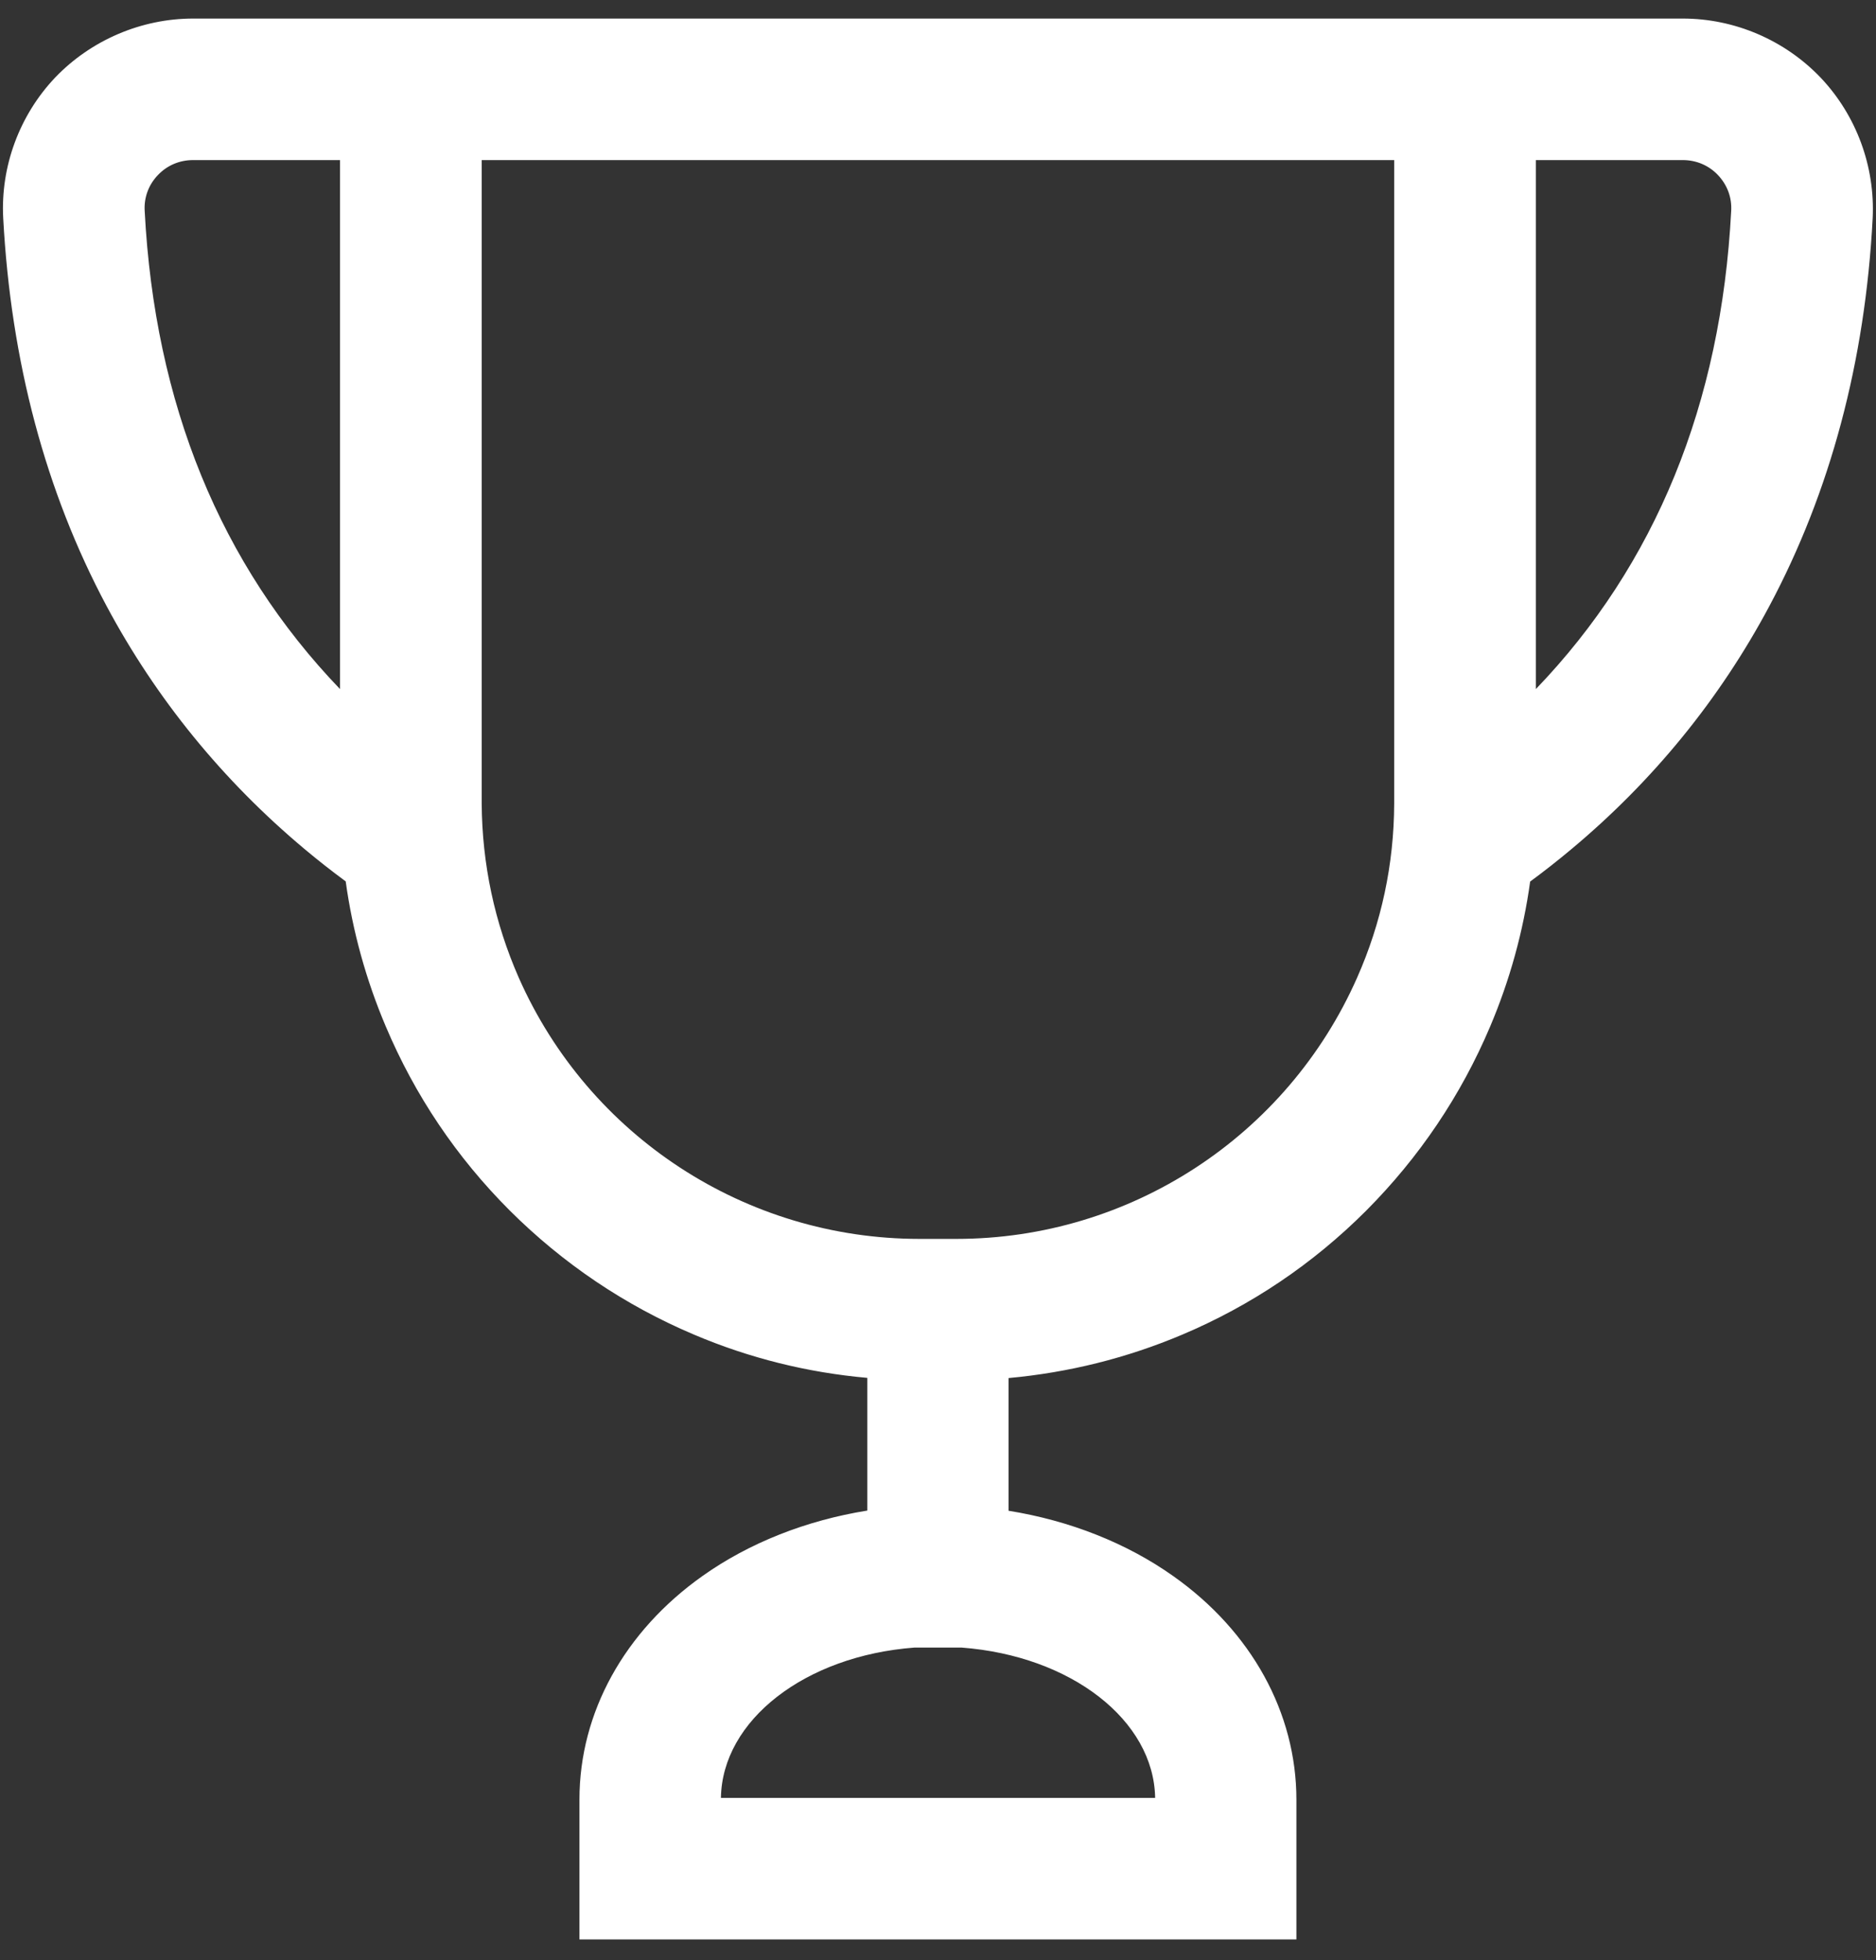
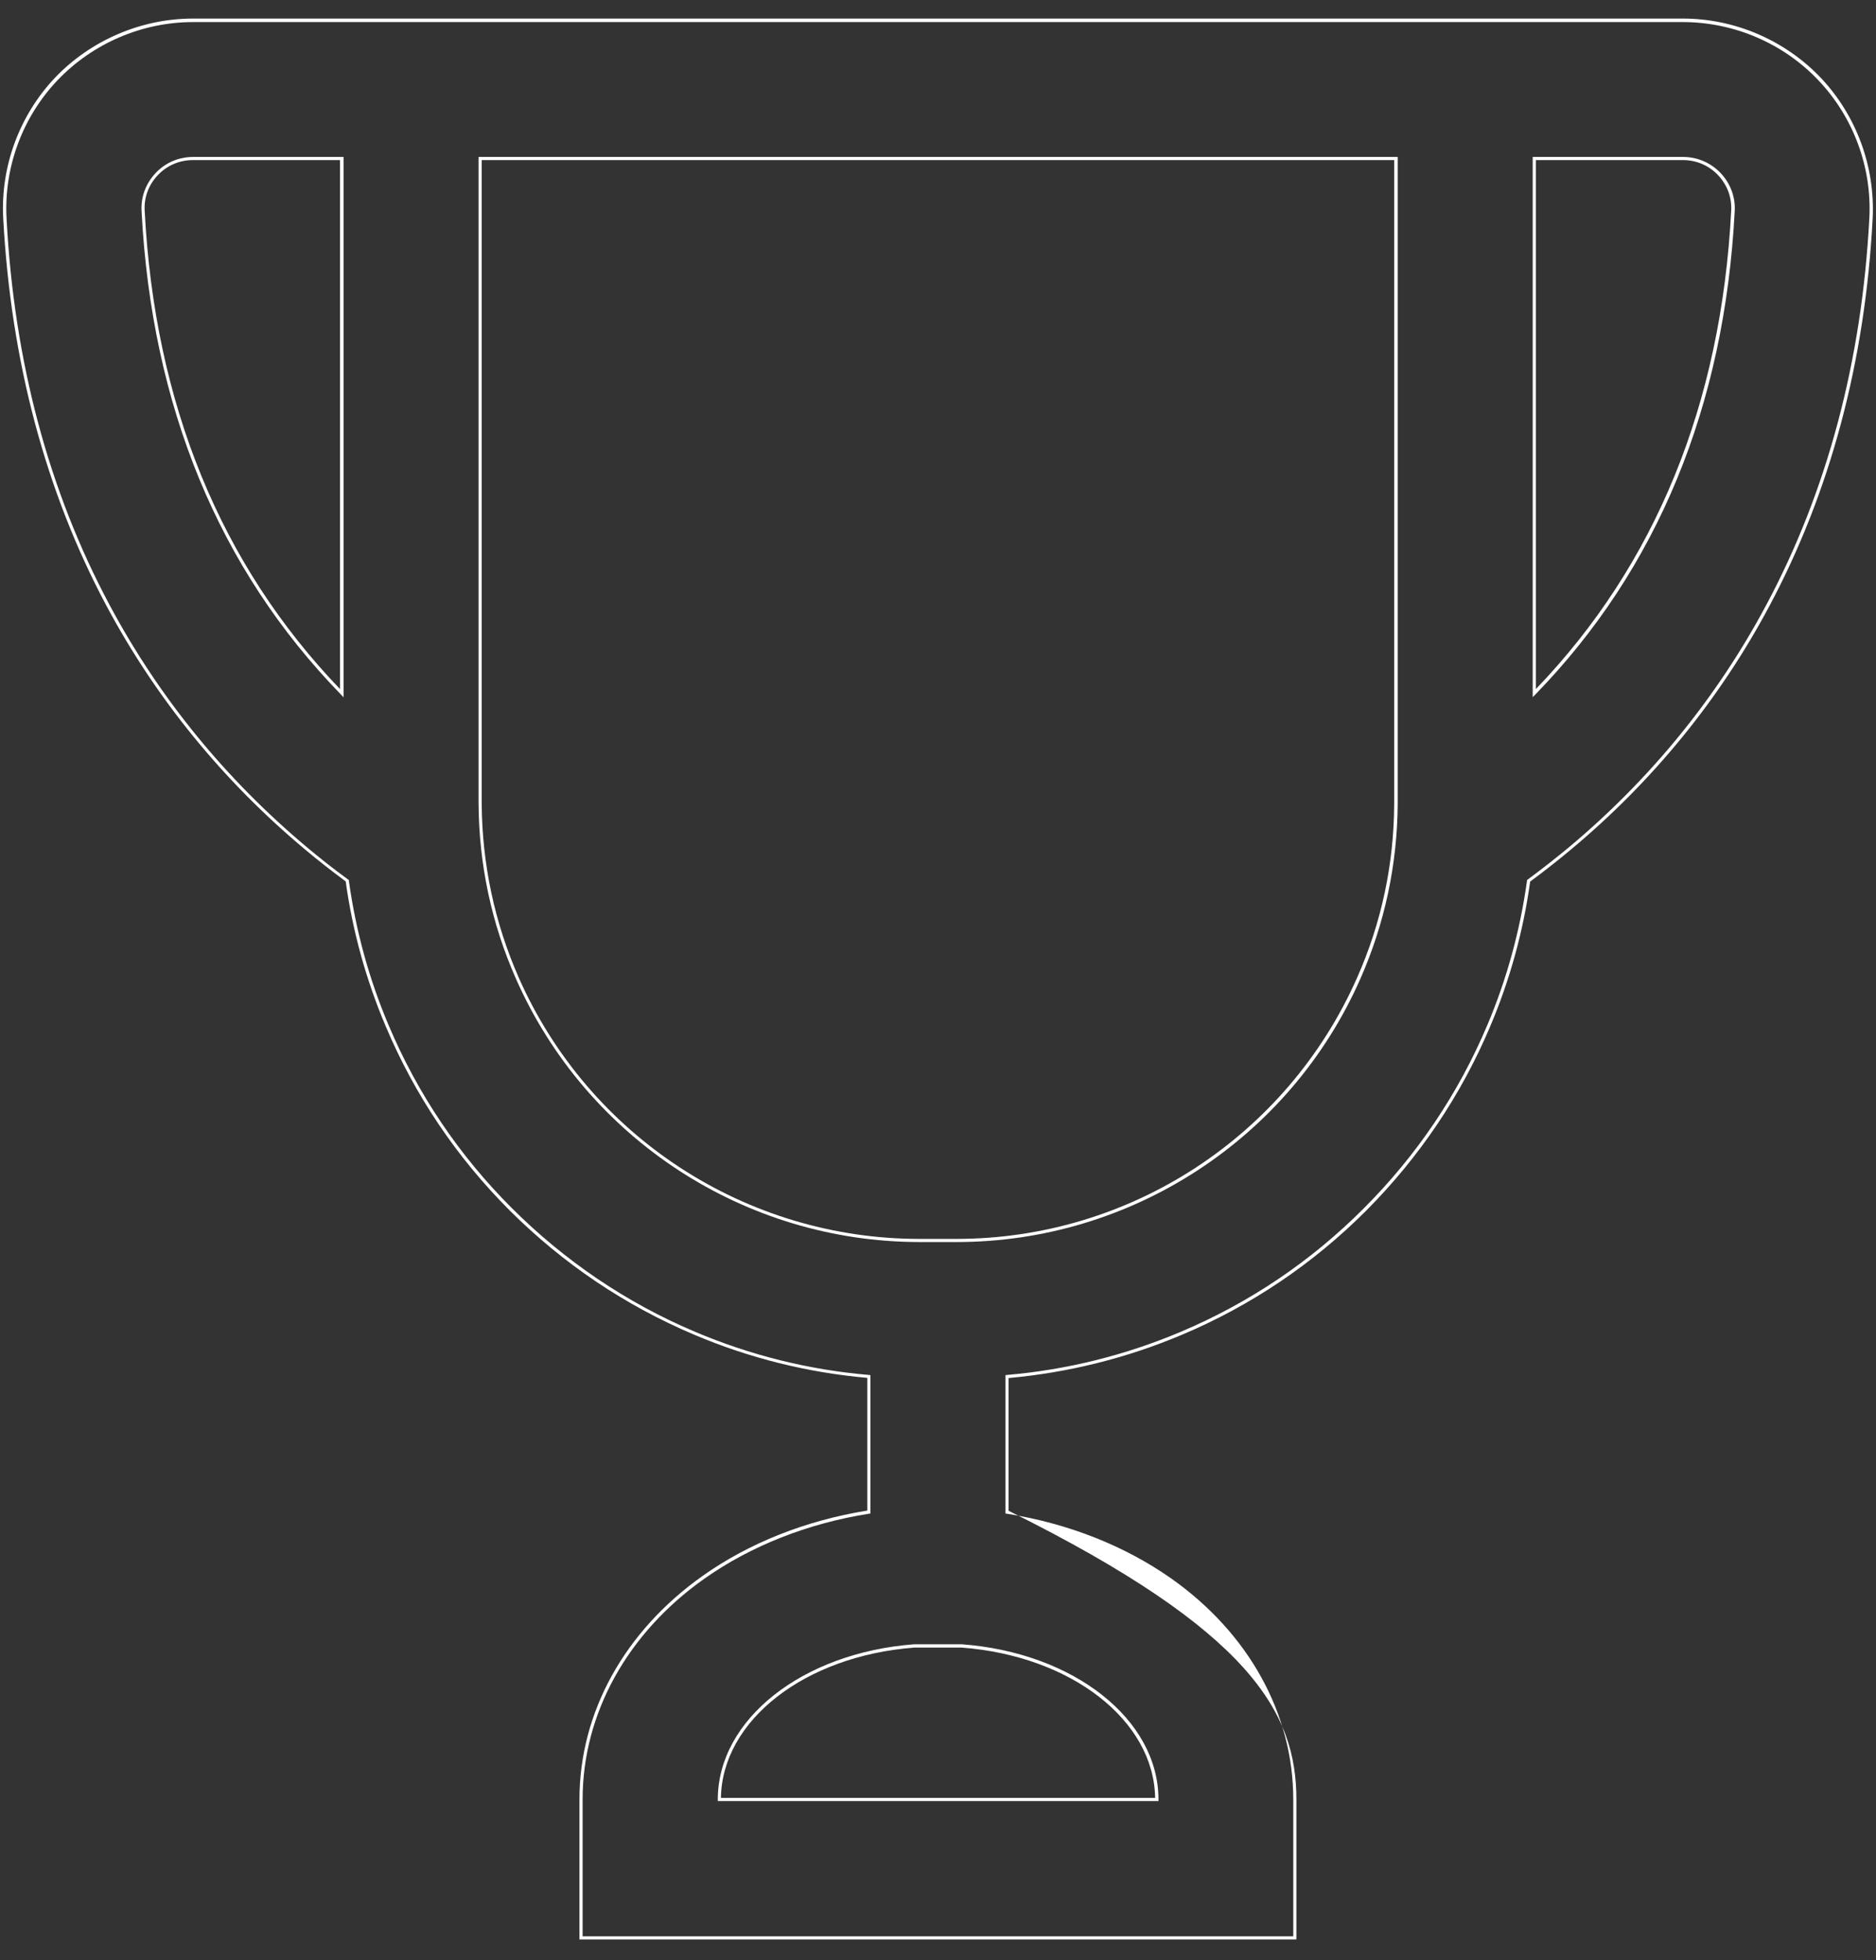
<svg xmlns="http://www.w3.org/2000/svg" width="90" height="94" viewBox="0 0 90 94" fill="none">
  <rect x="0" y="0" width="90" height="94" fill="#333333" stroke="none" />
-   <path d="M89.764 10.462C89.896 8.009 88.993 5.574 87.302 3.788C85.6 2.002 83.213 0.968 80.74 0.968H73.615H66.979H56.517H50.801H39.202H33.486H23.034H16.397H9.263C6.79 0.968 4.403 1.993 2.701 3.788C1.01 5.574 0.107 8.009 0.239 10.462C0.596 17.315 2.26 23.566 5.192 29.046C7.571 33.492 10.757 37.403 14.668 40.674C15.335 41.228 16.003 41.755 16.66 42.234C16.989 44.622 17.629 46.953 18.578 49.19C19.979 52.49 21.971 55.451 24.519 57.998C27.066 60.545 30.027 62.538 33.327 63.939C36.006 65.067 38.807 65.763 41.693 66.016V72.521C38.76 72.982 36.025 74.053 33.759 75.651C30.018 78.293 27.875 82.175 27.875 86.311V92.947H34.511H55.492H62.128V86.311C62.128 82.175 59.985 78.293 56.244 75.651C53.988 74.053 51.252 72.991 48.32 72.521V66.026C51.206 65.772 54.007 65.086 56.686 63.948C59.985 62.548 62.946 60.555 65.493 58.008C68.041 55.46 70.034 52.499 71.434 49.2C72.384 46.962 73.023 44.631 73.352 42.244C74.01 41.755 74.677 41.238 75.345 40.683C79.255 37.412 82.442 33.502 84.82 29.055C87.743 23.566 89.407 17.315 89.764 10.462ZM65.183 46.916C61.912 54.323 54.505 59.493 45.895 59.493H44.118C35.498 59.493 28.091 54.323 24.829 46.916C23.692 44.349 23.062 41.52 23.043 38.54C23.043 38.493 23.043 38.456 23.043 38.408V7.605H33.505H40.217H49.824H56.535H66.998V38.408C66.998 38.456 66.998 38.493 66.998 38.54C66.951 41.52 66.321 44.349 65.183 46.916ZM6.866 10.124C6.79 8.751 7.89 7.605 9.263 7.605H16.397V33.248C11.688 28.407 7.439 21.056 6.866 10.124ZM55.492 86.302H34.511C34.511 82.476 38.609 79.336 43.873 78.932H46.139C51.394 79.336 55.492 82.476 55.492 86.302ZM83.137 10.124C82.564 21.056 78.315 28.407 73.606 33.248V7.605H80.731C82.113 7.605 83.203 8.751 83.137 10.124Z" fill="white" />
-   <path d="M62.203 93.01H27.799V86.299C27.799 82.134 29.952 78.233 33.712 75.573C35.94 73.994 38.675 72.913 41.608 72.443V66.079C38.741 65.825 35.94 65.13 33.289 64.002C29.98 62.601 27.01 60.599 24.453 58.051C21.906 55.504 19.904 52.534 18.503 49.215C17.563 46.997 16.914 44.657 16.585 42.269C15.909 41.771 15.251 41.254 14.611 40.718C10.691 37.437 7.496 33.517 5.117 29.071C2.185 23.582 0.521 17.321 0.154 10.459C0.023 7.978 0.934 5.524 2.645 3.72C4.365 1.924 6.781 0.89 9.263 0.89H80.731C83.222 0.89 85.628 1.924 87.349 3.729C89.059 5.534 89.962 7.987 89.84 10.469C89.482 17.331 87.809 23.591 84.876 29.081C82.498 33.536 79.302 37.456 75.382 40.727C74.752 41.254 74.085 41.78 73.408 42.278C73.079 44.666 72.431 47.007 71.491 49.225C70.09 52.534 68.088 55.504 65.54 58.061C62.993 60.608 60.023 62.611 56.705 64.011C54.054 65.13 51.262 65.825 48.386 66.088V72.452C51.318 72.922 54.054 74.003 56.282 75.582C60.041 78.233 62.194 82.144 62.194 86.308V93.01H62.203ZM27.95 92.86H62.044V86.299C62.044 82.191 59.91 78.327 56.197 75.705C53.969 74.135 51.234 73.054 48.301 72.593L48.235 72.584V65.948L48.31 65.938C51.187 65.694 53.997 64.989 56.648 63.87C59.938 62.479 62.899 60.486 65.428 57.948C67.966 55.41 69.959 52.459 71.35 49.169C72.29 46.95 72.929 44.609 73.258 42.231V42.203L73.286 42.184C73.963 41.686 74.63 41.16 75.279 40.624C79.18 37.362 82.367 33.452 84.735 29.015C87.659 23.544 89.323 17.302 89.68 10.469C89.811 8.034 88.918 5.618 87.236 3.851C85.553 2.075 83.184 1.059 80.731 1.059H9.263C6.819 1.059 4.45 2.075 2.758 3.851C1.075 5.618 0.182 8.034 0.314 10.469C0.671 17.312 2.335 23.553 5.258 29.015C7.627 33.452 10.814 37.353 14.715 40.624C15.354 41.16 16.021 41.686 16.707 42.184L16.736 42.203V42.231C17.065 44.619 17.704 46.95 18.644 49.169C20.035 52.459 22.028 55.419 24.566 57.948C27.104 60.477 30.055 62.479 33.346 63.87C36.006 64.998 38.807 65.694 41.683 65.938L41.758 65.948V72.584L41.693 72.593C38.76 73.054 36.025 74.135 33.797 75.705C30.084 78.327 27.95 82.191 27.95 86.299V92.86ZM55.567 86.374H34.436V86.299C34.436 82.463 38.487 79.258 43.864 78.854H46.139C51.525 79.258 55.577 82.463 55.577 86.299V86.374H55.567ZM34.586 86.223H55.417C55.36 82.501 51.384 79.408 46.13 79.013H43.873C38.619 79.408 34.643 82.501 34.586 86.223ZM45.895 59.565H44.118C35.742 59.565 28.138 54.611 24.754 46.941C23.579 44.29 22.977 41.461 22.959 38.528V38.396V7.527H67.054V38.537C67.035 41.461 66.433 44.29 65.258 46.95C61.874 54.611 54.27 59.565 45.895 59.565ZM23.109 7.677V38.406V38.537C23.128 41.442 23.729 44.252 24.886 46.884C28.251 54.498 35.789 59.414 44.108 59.414H45.885C54.204 59.414 61.743 54.498 65.108 46.884C66.274 44.252 66.875 41.442 66.885 38.537V38.406V7.677H23.109ZM73.531 33.433V7.527H80.74C81.427 7.527 82.066 7.799 82.545 8.297C83.015 8.796 83.26 9.444 83.222 10.121C82.733 19.483 79.518 27.276 73.671 33.292L73.531 33.433ZM73.681 7.677V33.047C79.424 27.078 82.573 19.361 83.053 10.111C83.09 9.472 82.865 8.871 82.423 8.401C81.981 7.931 81.379 7.677 80.731 7.677H73.681ZM16.473 33.433L16.341 33.292C10.494 27.276 7.279 19.483 6.791 10.121C6.753 9.444 6.997 8.796 7.467 8.297C7.937 7.799 8.577 7.527 9.272 7.527H16.482V33.433H16.473ZM9.263 7.677C8.614 7.677 8.013 7.931 7.571 8.401C7.129 8.861 6.903 9.472 6.941 10.111C7.42 19.361 10.579 27.078 16.313 33.047V7.677H9.263Z" fill="white" />
+   <path d="M62.203 93.01H27.799V86.299C27.799 82.134 29.952 78.233 33.712 75.573C35.94 73.994 38.675 72.913 41.608 72.443V66.079C38.741 65.825 35.94 65.13 33.289 64.002C29.98 62.601 27.01 60.599 24.453 58.051C21.906 55.504 19.904 52.534 18.503 49.215C17.563 46.997 16.914 44.657 16.585 42.269C15.909 41.771 15.251 41.254 14.611 40.718C10.691 37.437 7.496 33.517 5.117 29.071C2.185 23.582 0.521 17.321 0.154 10.459C0.023 7.978 0.934 5.524 2.645 3.72C4.365 1.924 6.781 0.89 9.263 0.89H80.731C83.222 0.89 85.628 1.924 87.349 3.729C89.059 5.534 89.962 7.987 89.84 10.469C89.482 17.331 87.809 23.591 84.876 29.081C82.498 33.536 79.302 37.456 75.382 40.727C74.752 41.254 74.085 41.78 73.408 42.278C73.079 44.666 72.431 47.007 71.491 49.225C70.09 52.534 68.088 55.504 65.54 58.061C62.993 60.608 60.023 62.611 56.705 64.011C54.054 65.13 51.262 65.825 48.386 66.088V72.452C60.041 78.233 62.194 82.144 62.194 86.308V93.01H62.203ZM27.95 92.86H62.044V86.299C62.044 82.191 59.91 78.327 56.197 75.705C53.969 74.135 51.234 73.054 48.301 72.593L48.235 72.584V65.948L48.31 65.938C51.187 65.694 53.997 64.989 56.648 63.87C59.938 62.479 62.899 60.486 65.428 57.948C67.966 55.41 69.959 52.459 71.35 49.169C72.29 46.95 72.929 44.609 73.258 42.231V42.203L73.286 42.184C73.963 41.686 74.63 41.16 75.279 40.624C79.18 37.362 82.367 33.452 84.735 29.015C87.659 23.544 89.323 17.302 89.68 10.469C89.811 8.034 88.918 5.618 87.236 3.851C85.553 2.075 83.184 1.059 80.731 1.059H9.263C6.819 1.059 4.45 2.075 2.758 3.851C1.075 5.618 0.182 8.034 0.314 10.469C0.671 17.312 2.335 23.553 5.258 29.015C7.627 33.452 10.814 37.353 14.715 40.624C15.354 41.16 16.021 41.686 16.707 42.184L16.736 42.203V42.231C17.065 44.619 17.704 46.95 18.644 49.169C20.035 52.459 22.028 55.419 24.566 57.948C27.104 60.477 30.055 62.479 33.346 63.87C36.006 64.998 38.807 65.694 41.683 65.938L41.758 65.948V72.584L41.693 72.593C38.76 73.054 36.025 74.135 33.797 75.705C30.084 78.327 27.95 82.191 27.95 86.299V92.86ZM55.567 86.374H34.436V86.299C34.436 82.463 38.487 79.258 43.864 78.854H46.139C51.525 79.258 55.577 82.463 55.577 86.299V86.374H55.567ZM34.586 86.223H55.417C55.36 82.501 51.384 79.408 46.13 79.013H43.873C38.619 79.408 34.643 82.501 34.586 86.223ZM45.895 59.565H44.118C35.742 59.565 28.138 54.611 24.754 46.941C23.579 44.29 22.977 41.461 22.959 38.528V38.396V7.527H67.054V38.537C67.035 41.461 66.433 44.29 65.258 46.95C61.874 54.611 54.27 59.565 45.895 59.565ZM23.109 7.677V38.406V38.537C23.128 41.442 23.729 44.252 24.886 46.884C28.251 54.498 35.789 59.414 44.108 59.414H45.885C54.204 59.414 61.743 54.498 65.108 46.884C66.274 44.252 66.875 41.442 66.885 38.537V38.406V7.677H23.109ZM73.531 33.433V7.527H80.74C81.427 7.527 82.066 7.799 82.545 8.297C83.015 8.796 83.26 9.444 83.222 10.121C82.733 19.483 79.518 27.276 73.671 33.292L73.531 33.433ZM73.681 7.677V33.047C79.424 27.078 82.573 19.361 83.053 10.111C83.09 9.472 82.865 8.871 82.423 8.401C81.981 7.931 81.379 7.677 80.731 7.677H73.681ZM16.473 33.433L16.341 33.292C10.494 27.276 7.279 19.483 6.791 10.121C6.753 9.444 6.997 8.796 7.467 8.297C7.937 7.799 8.577 7.527 9.272 7.527H16.482V33.433H16.473ZM9.263 7.677C8.614 7.677 8.013 7.931 7.571 8.401C7.129 8.861 6.903 9.472 6.941 10.111C7.42 19.361 10.579 27.078 16.313 33.047V7.677H9.263Z" fill="white" />
</svg>